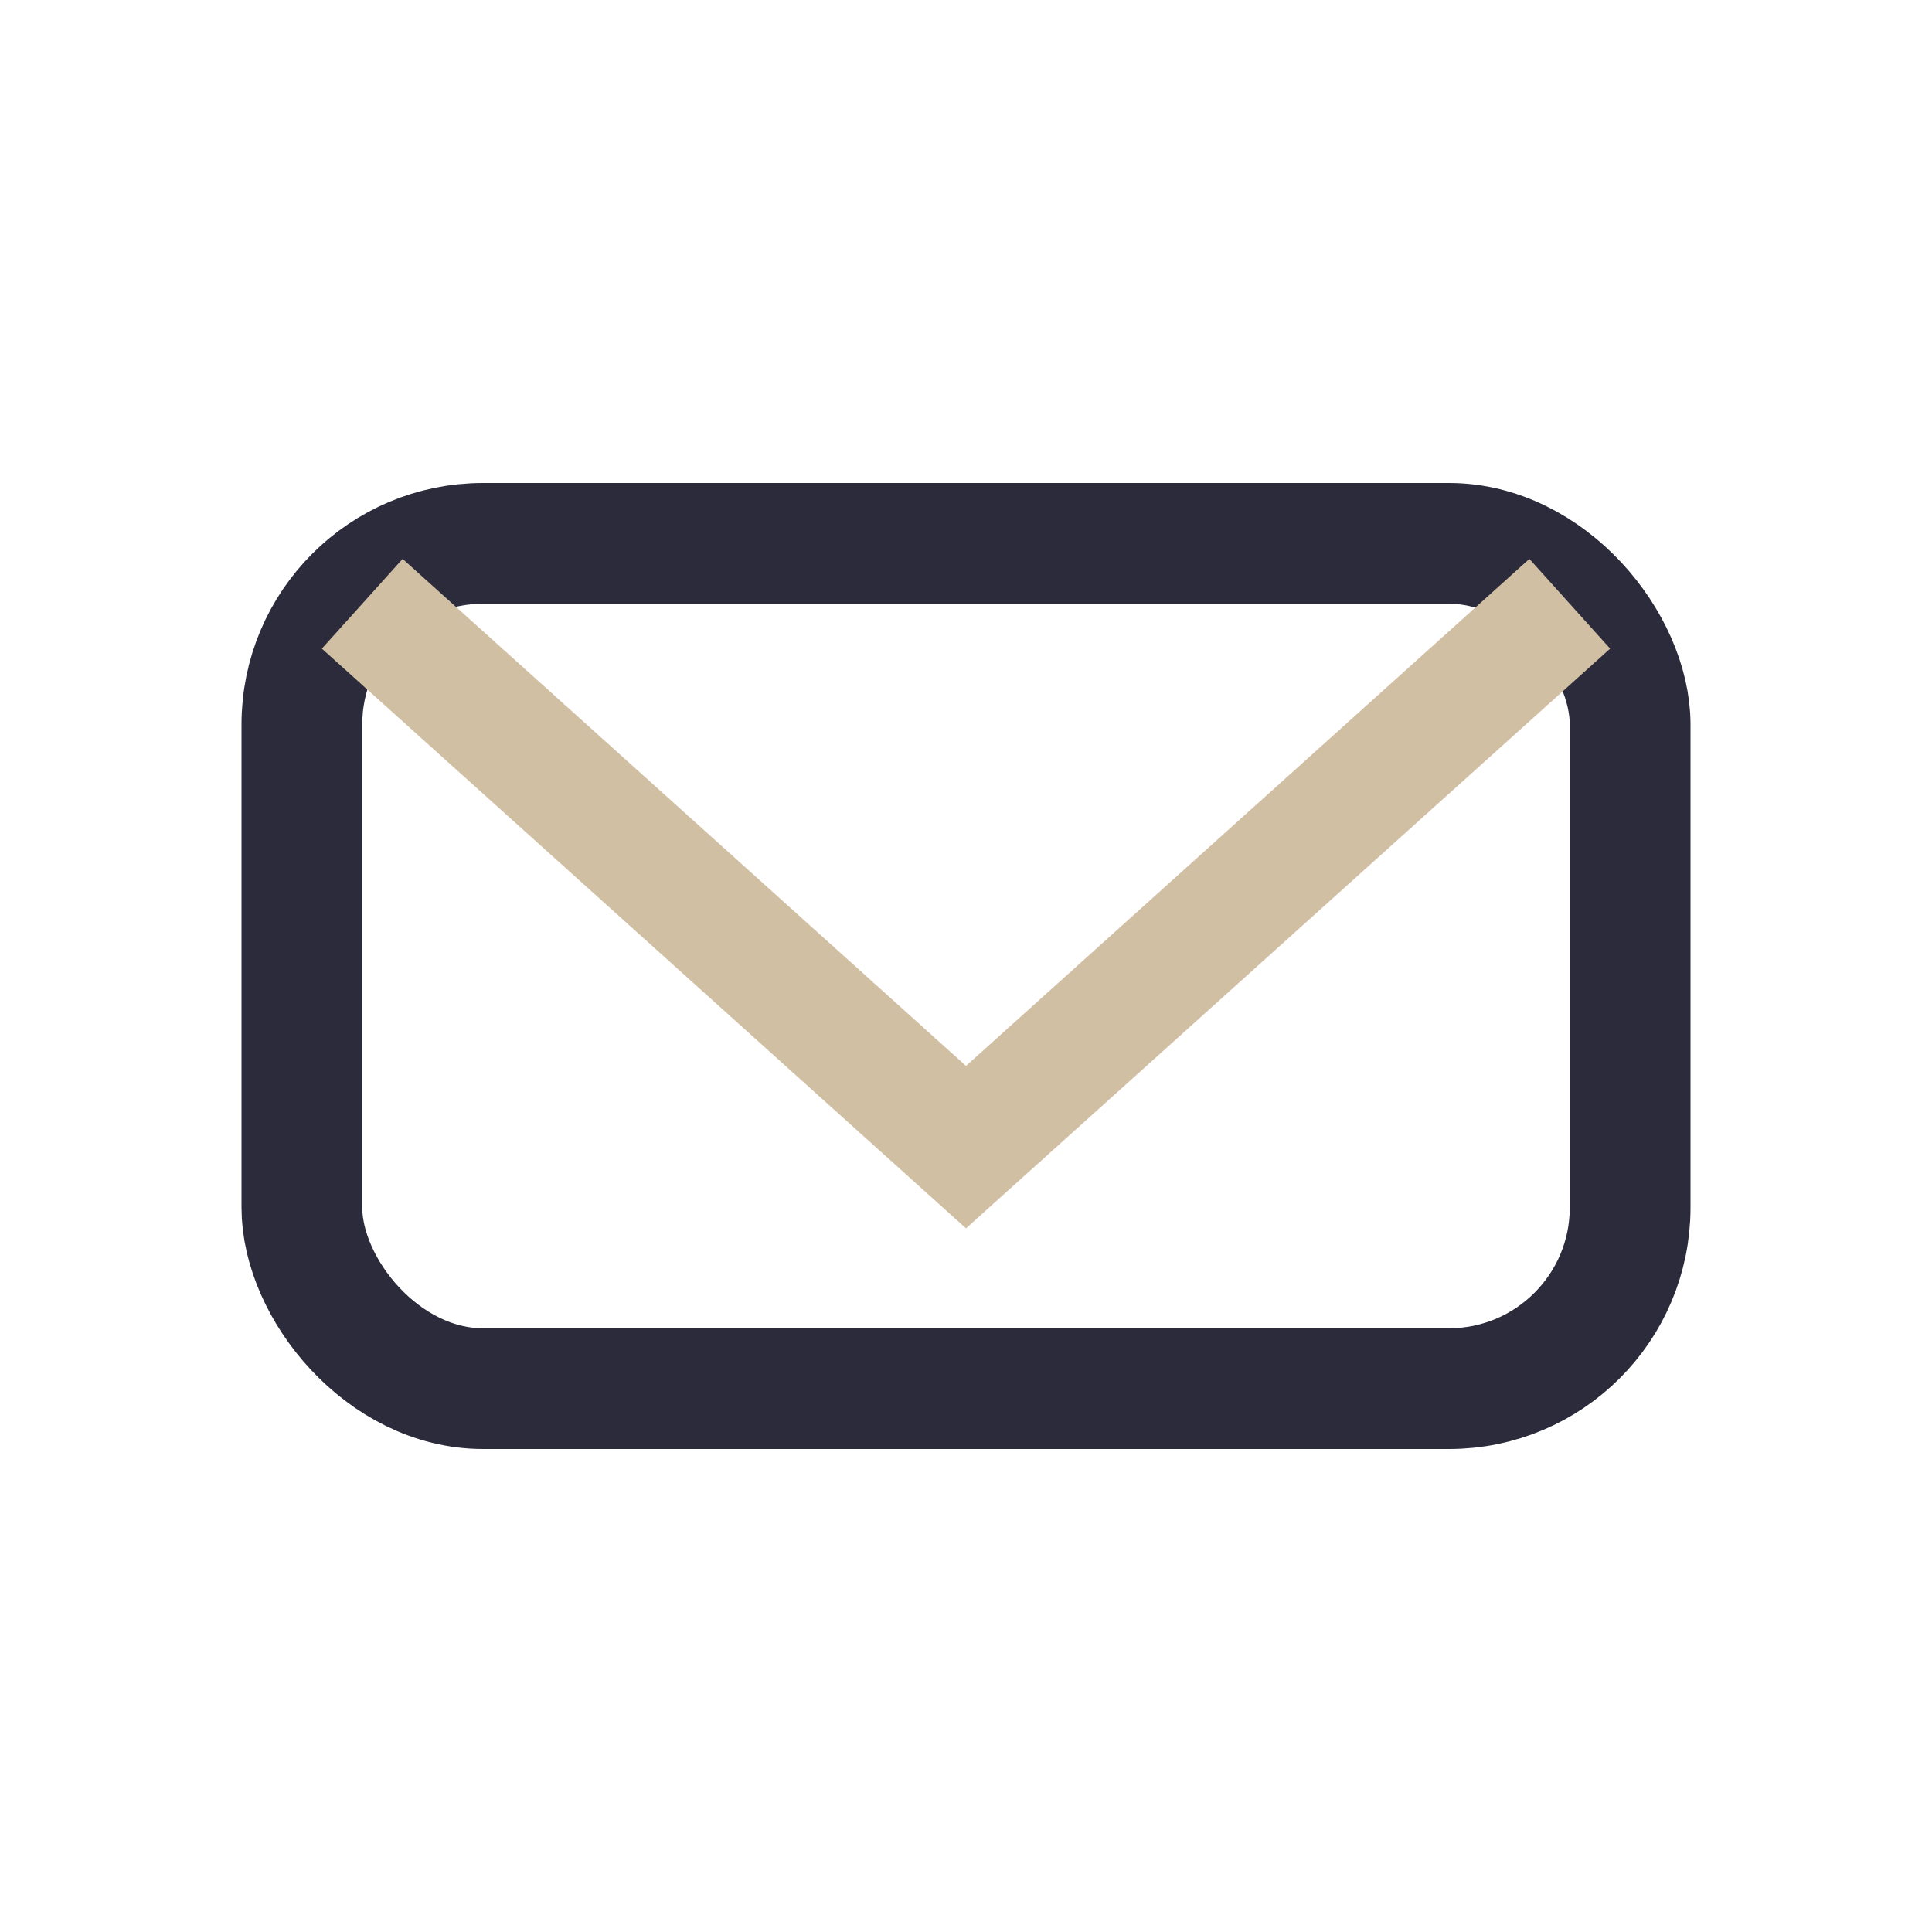
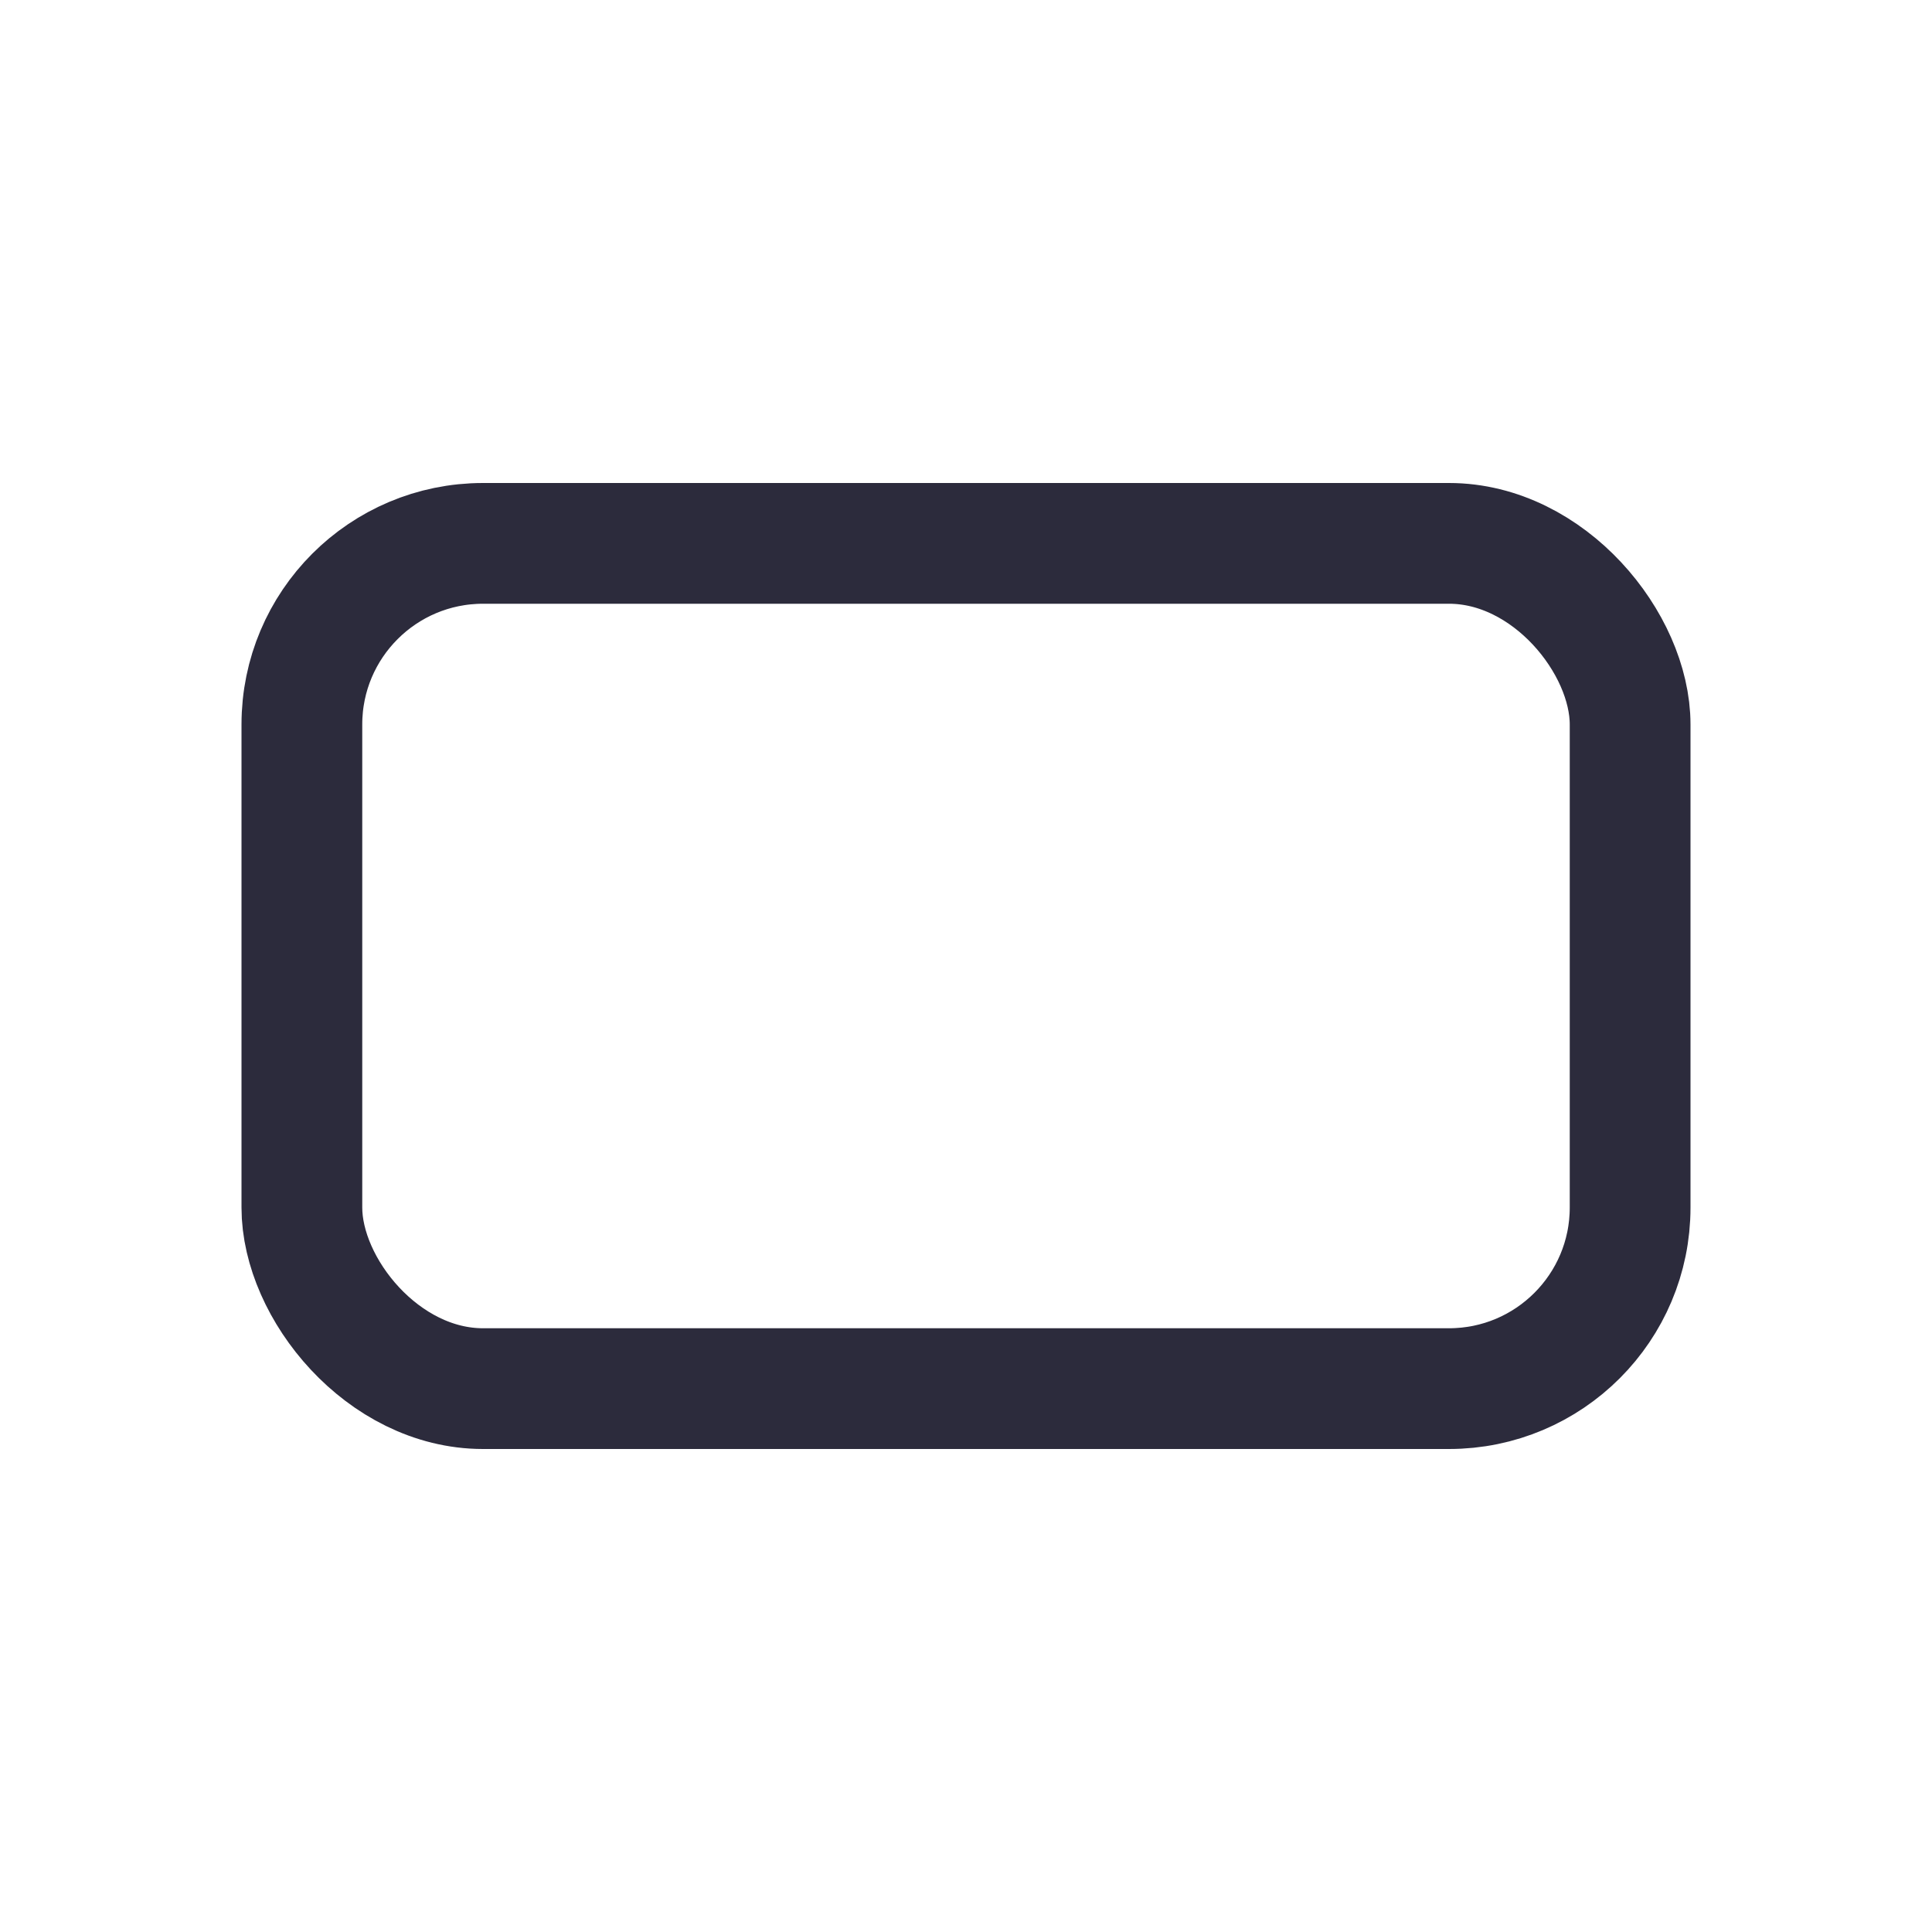
<svg xmlns="http://www.w3.org/2000/svg" width="32" height="32" viewBox="0 0 32 32">
  <rect x="5" y="9" width="22" height="14" rx="3" stroke="#2C2B3C" stroke-width="2" fill="none" />
-   <path d="M6 10l10 9 10-9" stroke="#D1BFA3" stroke-width="2" fill="none" />
</svg>